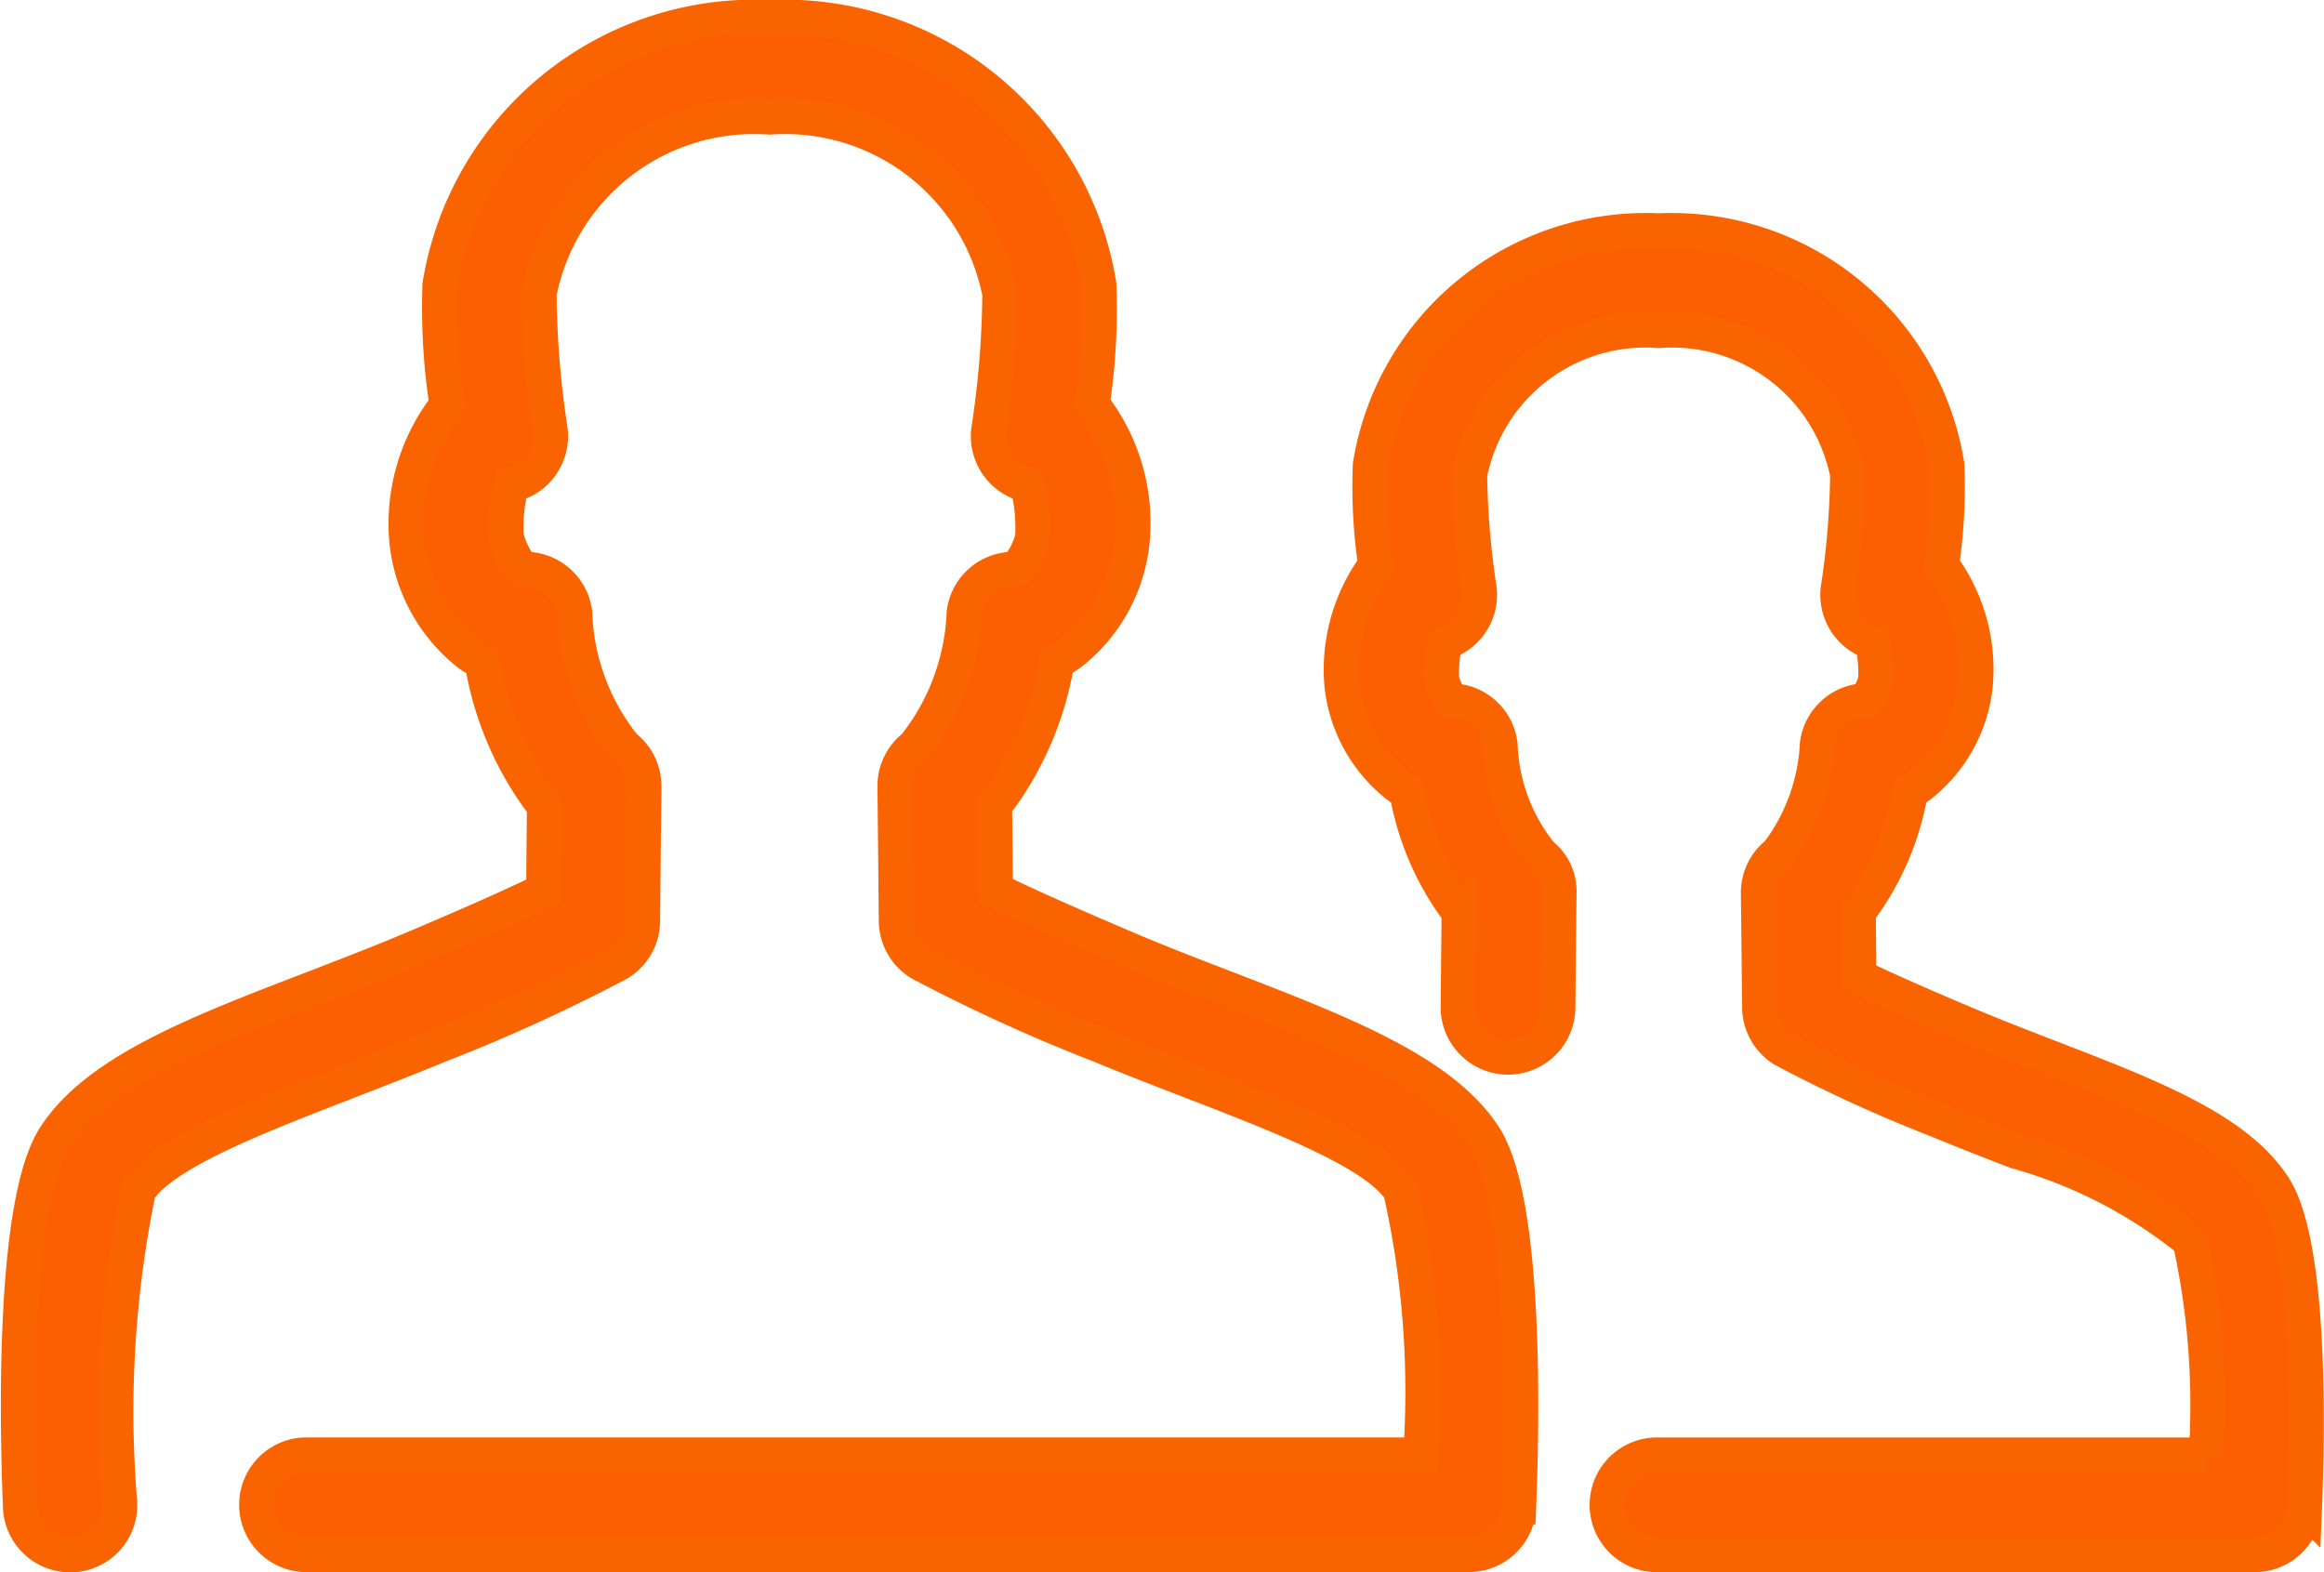
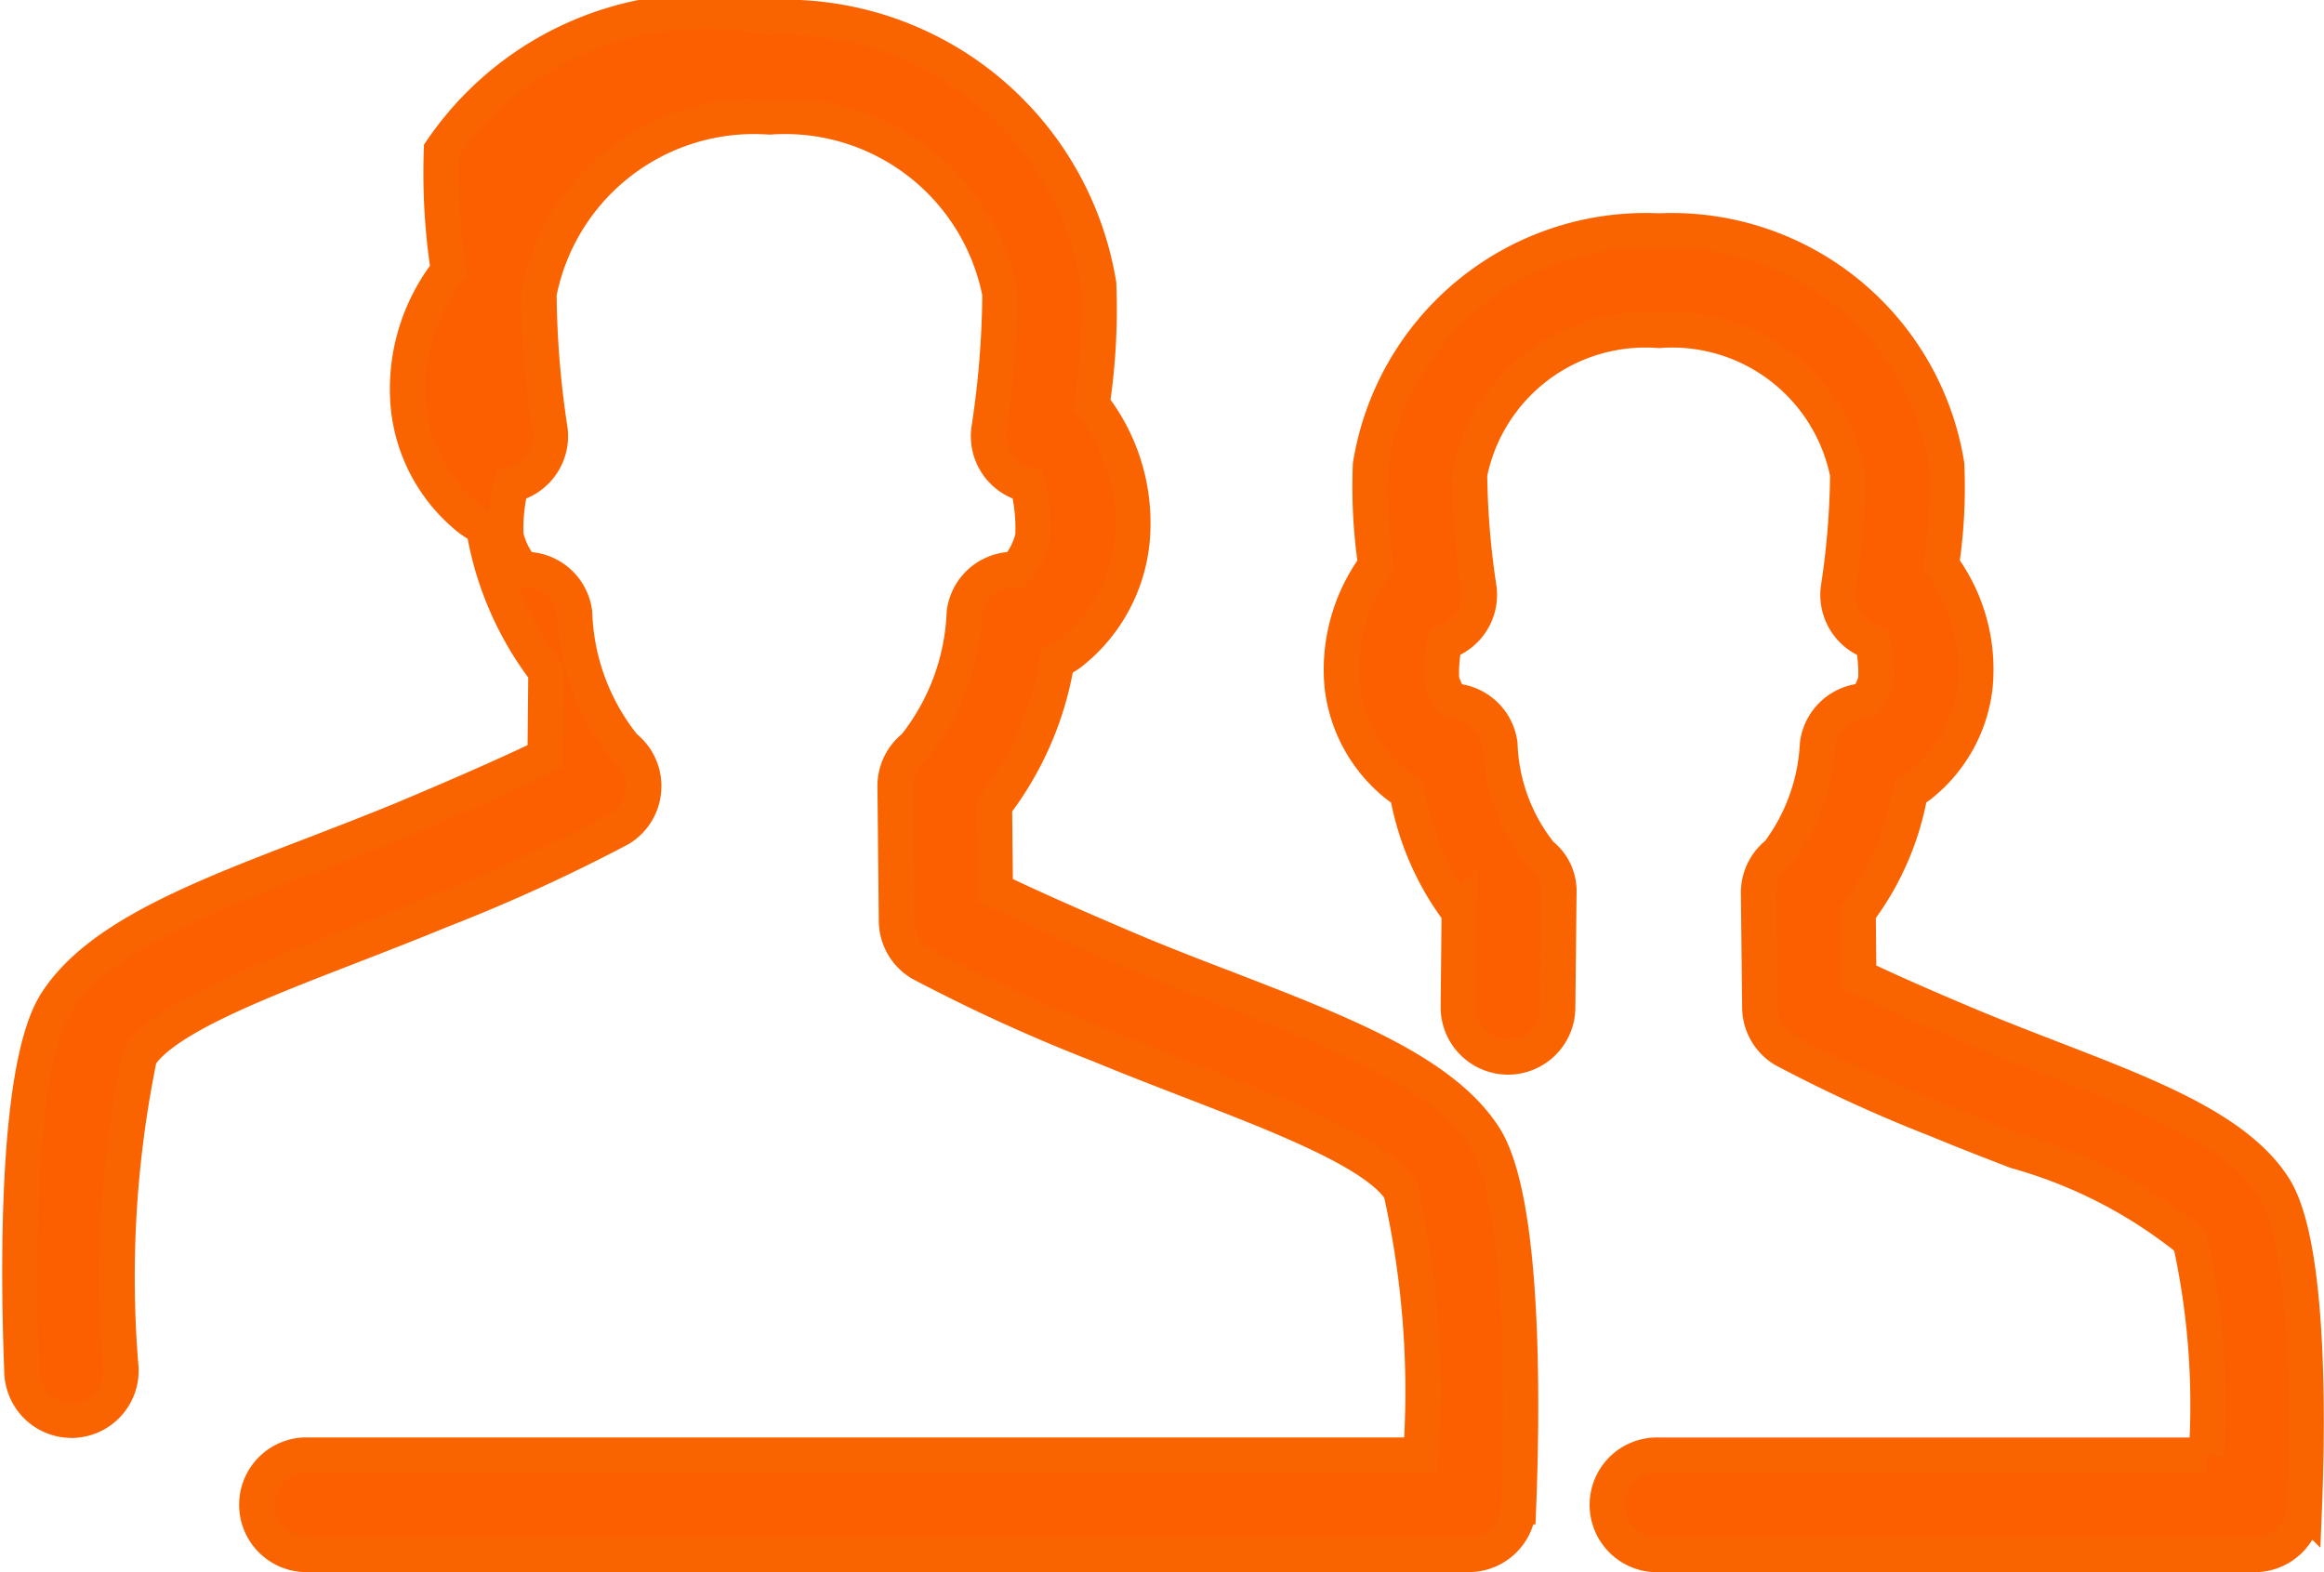
<svg xmlns="http://www.w3.org/2000/svg" width="32.98" height="22.309" viewBox="0 0 32.98 22.309">
-   <path id="icon1" d="M34.286,20.027a3.953,3.953,0,0,1,4.085,3.316,7.443,7.443,0,0,1-.075,1.423,2.492,2.492,0,0,1,.478,1.716,2.083,2.083,0,0,1-.789,1.417,1.281,1.281,0,0,1-.129.081,3.954,3.954,0,0,1-.742,1.716h0l.009.914c.291.139.8.373,1.661.732.361.149.725.29,1.077.426,1.412.545,2.632,1.017,3.154,1.833s.476,3.439.432,4.532a.706.706,0,0,1-.7.677H34.286a.706.706,0,1,1,0-1.411h7.769a10.822,10.822,0,0,0-.23-3.04,6.818,6.818,0,0,0-2.472-1.274c-.362-.14-.736-.285-1.11-.44a20.736,20.736,0,0,1-2.185-1,.705.705,0,0,1-.34-.6h0L35.7,29.424a.705.705,0,0,1,.275-.566h0a2.8,2.8,0,0,0,.562-1.547.706.706,0,0,1,.681-.616.8.8,0,0,0,.147-.3,2.11,2.11,0,0,0-.045-.53.706.706,0,0,1-.487-.763,11.371,11.371,0,0,0,.133-1.622,2.54,2.54,0,0,0-2.681-2.041A2.544,2.544,0,0,0,31.6,23.48a11.605,11.605,0,0,0,.134,1.621.705.705,0,0,1-.487.762,2.082,2.082,0,0,0-.045.528.823.823,0,0,0,.149.306.705.705,0,0,1,.68.616,2.634,2.634,0,0,0,.582,1.562.658.658,0,0,1,.255.55h0l-.017,1.625a.706.706,0,0,1-.706.7h0a.708.708,0,0,1-.706-.713h0l.014-1.34a3.953,3.953,0,0,1-.742-1.716,1.269,1.269,0,0,1-.12-.074,2.1,2.1,0,0,1-.8-1.422,2.5,2.5,0,0,1,.478-1.717,7.566,7.566,0,0,1-.076-1.421A3.957,3.957,0,0,1,34.286,20.027ZM21.663,17a4.519,4.519,0,0,1,4.674,3.783,9.012,9.012,0,0,1-.095,1.706,2.728,2.728,0,0,1,.566,1.96,2.309,2.309,0,0,1-.875,1.571,1.367,1.367,0,0,1-.19.113,4.568,4.568,0,0,1-.885,2.049h0l.012,1.2c.331.161.947.444,2.025.9.424.176.852.341,1.267.5,1.638.633,3.053,1.18,3.646,2.1s.538,3.978.487,5.25a.706.706,0,0,1-.7.677H15.068a.706.706,0,0,1,0-1.411H30.907a12.966,12.966,0,0,0-.285-3.754c-.343-.536-1.677-1.051-2.966-1.549-.424-.164-.863-.333-1.3-.514a24.27,24.27,0,0,1-2.549-1.163.707.707,0,0,1-.341-.6h0l-.019-1.908a.706.706,0,0,1,.275-.566,3.251,3.251,0,0,0,.707-1.9.706.706,0,0,1,.314-.5.72.72,0,0,1,.42-.114,1.045,1.045,0,0,0,.239-.465,2.488,2.488,0,0,0-.074-.736.706.706,0,0,1-.55-.78,13.218,13.218,0,0,0,.157-1.931,3.106,3.106,0,0,0-3.27-2.508,3.108,3.108,0,0,0-3.271,2.508,13.314,13.314,0,0,0,.157,1.932.706.706,0,0,1-.55.779,2.44,2.44,0,0,0-.075.728,1.1,1.1,0,0,0,.241.474.706.706,0,0,1,.733.615,3.188,3.188,0,0,0,.706,1.9.705.705,0,0,1,.275.566h0l-.019,1.908a.706.706,0,0,1-.341.6,24.361,24.361,0,0,1-2.546,1.162c-.44.182-.878.351-1.3.515-1.29.5-2.624,1.014-2.967,1.55a15.479,15.479,0,0,0-.265,4.432.705.705,0,0,1-.677.734h-.029a.705.705,0,0,1-.7-.677c-.051-1.271-.106-4.328.487-5.251s2.007-1.471,3.647-2.1c.414-.16.842-.325,1.268-.5,1.075-.451,1.691-.734,2.022-.895h0l.012-1.2a4.57,4.57,0,0,1-.885-2.049,1.381,1.381,0,0,1-.181-.107,2.333,2.333,0,0,1-.884-1.578,2.723,2.723,0,0,1,.567-1.959,9.11,9.11,0,0,1-.1-1.705A4.522,4.522,0,0,1,21.663,17Z" transform="translate(-10.745 -16.75)" fill="#fb5f00" stroke="#fa6400" stroke-width="0.5" />
+   <path id="icon1" d="M34.286,20.027a3.953,3.953,0,0,1,4.085,3.316,7.443,7.443,0,0,1-.075,1.423,2.492,2.492,0,0,1,.478,1.716,2.083,2.083,0,0,1-.789,1.417,1.281,1.281,0,0,1-.129.081,3.954,3.954,0,0,1-.742,1.716h0l.009.914c.291.139.8.373,1.661.732.361.149.725.29,1.077.426,1.412.545,2.632,1.017,3.154,1.833s.476,3.439.432,4.532a.706.706,0,0,1-.7.677H34.286a.706.706,0,1,1,0-1.411h7.769a10.822,10.822,0,0,0-.23-3.04,6.818,6.818,0,0,0-2.472-1.274c-.362-.14-.736-.285-1.11-.44a20.736,20.736,0,0,1-2.185-1,.705.705,0,0,1-.34-.6h0L35.7,29.424a.705.705,0,0,1,.275-.566h0a2.8,2.8,0,0,0,.562-1.547.706.706,0,0,1,.681-.616.8.8,0,0,0,.147-.3,2.11,2.11,0,0,0-.045-.53.706.706,0,0,1-.487-.763,11.371,11.371,0,0,0,.133-1.622,2.54,2.54,0,0,0-2.681-2.041A2.544,2.544,0,0,0,31.6,23.48a11.605,11.605,0,0,0,.134,1.621.705.705,0,0,1-.487.762,2.082,2.082,0,0,0-.045.528.823.823,0,0,0,.149.306.705.705,0,0,1,.68.616,2.634,2.634,0,0,0,.582,1.562.658.658,0,0,1,.255.55h0l-.017,1.625a.706.706,0,0,1-.706.7h0a.708.708,0,0,1-.706-.713h0l.014-1.34a3.953,3.953,0,0,1-.742-1.716,1.269,1.269,0,0,1-.12-.074,2.1,2.1,0,0,1-.8-1.422,2.5,2.5,0,0,1,.478-1.717,7.566,7.566,0,0,1-.076-1.421A3.957,3.957,0,0,1,34.286,20.027ZM21.663,17a4.519,4.519,0,0,1,4.674,3.783,9.012,9.012,0,0,1-.095,1.706,2.728,2.728,0,0,1,.566,1.96,2.309,2.309,0,0,1-.875,1.571,1.367,1.367,0,0,1-.19.113,4.568,4.568,0,0,1-.885,2.049h0l.012,1.2c.331.161.947.444,2.025.9.424.176.852.341,1.267.5,1.638.633,3.053,1.18,3.646,2.1s.538,3.978.487,5.25a.706.706,0,0,1-.7.677H15.068a.706.706,0,0,1,0-1.411H30.907a12.966,12.966,0,0,0-.285-3.754c-.343-.536-1.677-1.051-2.966-1.549-.424-.164-.863-.333-1.3-.514a24.27,24.27,0,0,1-2.549-1.163.707.707,0,0,1-.341-.6h0l-.019-1.908a.706.706,0,0,1,.275-.566,3.251,3.251,0,0,0,.707-1.9.706.706,0,0,1,.314-.5.72.72,0,0,1,.42-.114,1.045,1.045,0,0,0,.239-.465,2.488,2.488,0,0,0-.074-.736.706.706,0,0,1-.55-.78,13.218,13.218,0,0,0,.157-1.931,3.106,3.106,0,0,0-3.27-2.508,3.108,3.108,0,0,0-3.271,2.508,13.314,13.314,0,0,0,.157,1.932.706.706,0,0,1-.55.779,2.44,2.44,0,0,0-.075.728,1.1,1.1,0,0,0,.241.474.706.706,0,0,1,.733.615,3.188,3.188,0,0,0,.706,1.9.705.705,0,0,1,.275.566h0a.706.706,0,0,1-.341.6,24.361,24.361,0,0,1-2.546,1.162c-.44.182-.878.351-1.3.515-1.29.5-2.624,1.014-2.967,1.55a15.479,15.479,0,0,0-.265,4.432.705.705,0,0,1-.677.734h-.029a.705.705,0,0,1-.7-.677c-.051-1.271-.106-4.328.487-5.251s2.007-1.471,3.647-2.1c.414-.16.842-.325,1.268-.5,1.075-.451,1.691-.734,2.022-.895h0l.012-1.2a4.57,4.57,0,0,1-.885-2.049,1.381,1.381,0,0,1-.181-.107,2.333,2.333,0,0,1-.884-1.578,2.723,2.723,0,0,1,.567-1.959,9.11,9.11,0,0,1-.1-1.705A4.522,4.522,0,0,1,21.663,17Z" transform="translate(-10.745 -16.75)" fill="#fb5f00" stroke="#fa6400" stroke-width="0.5" />
</svg>